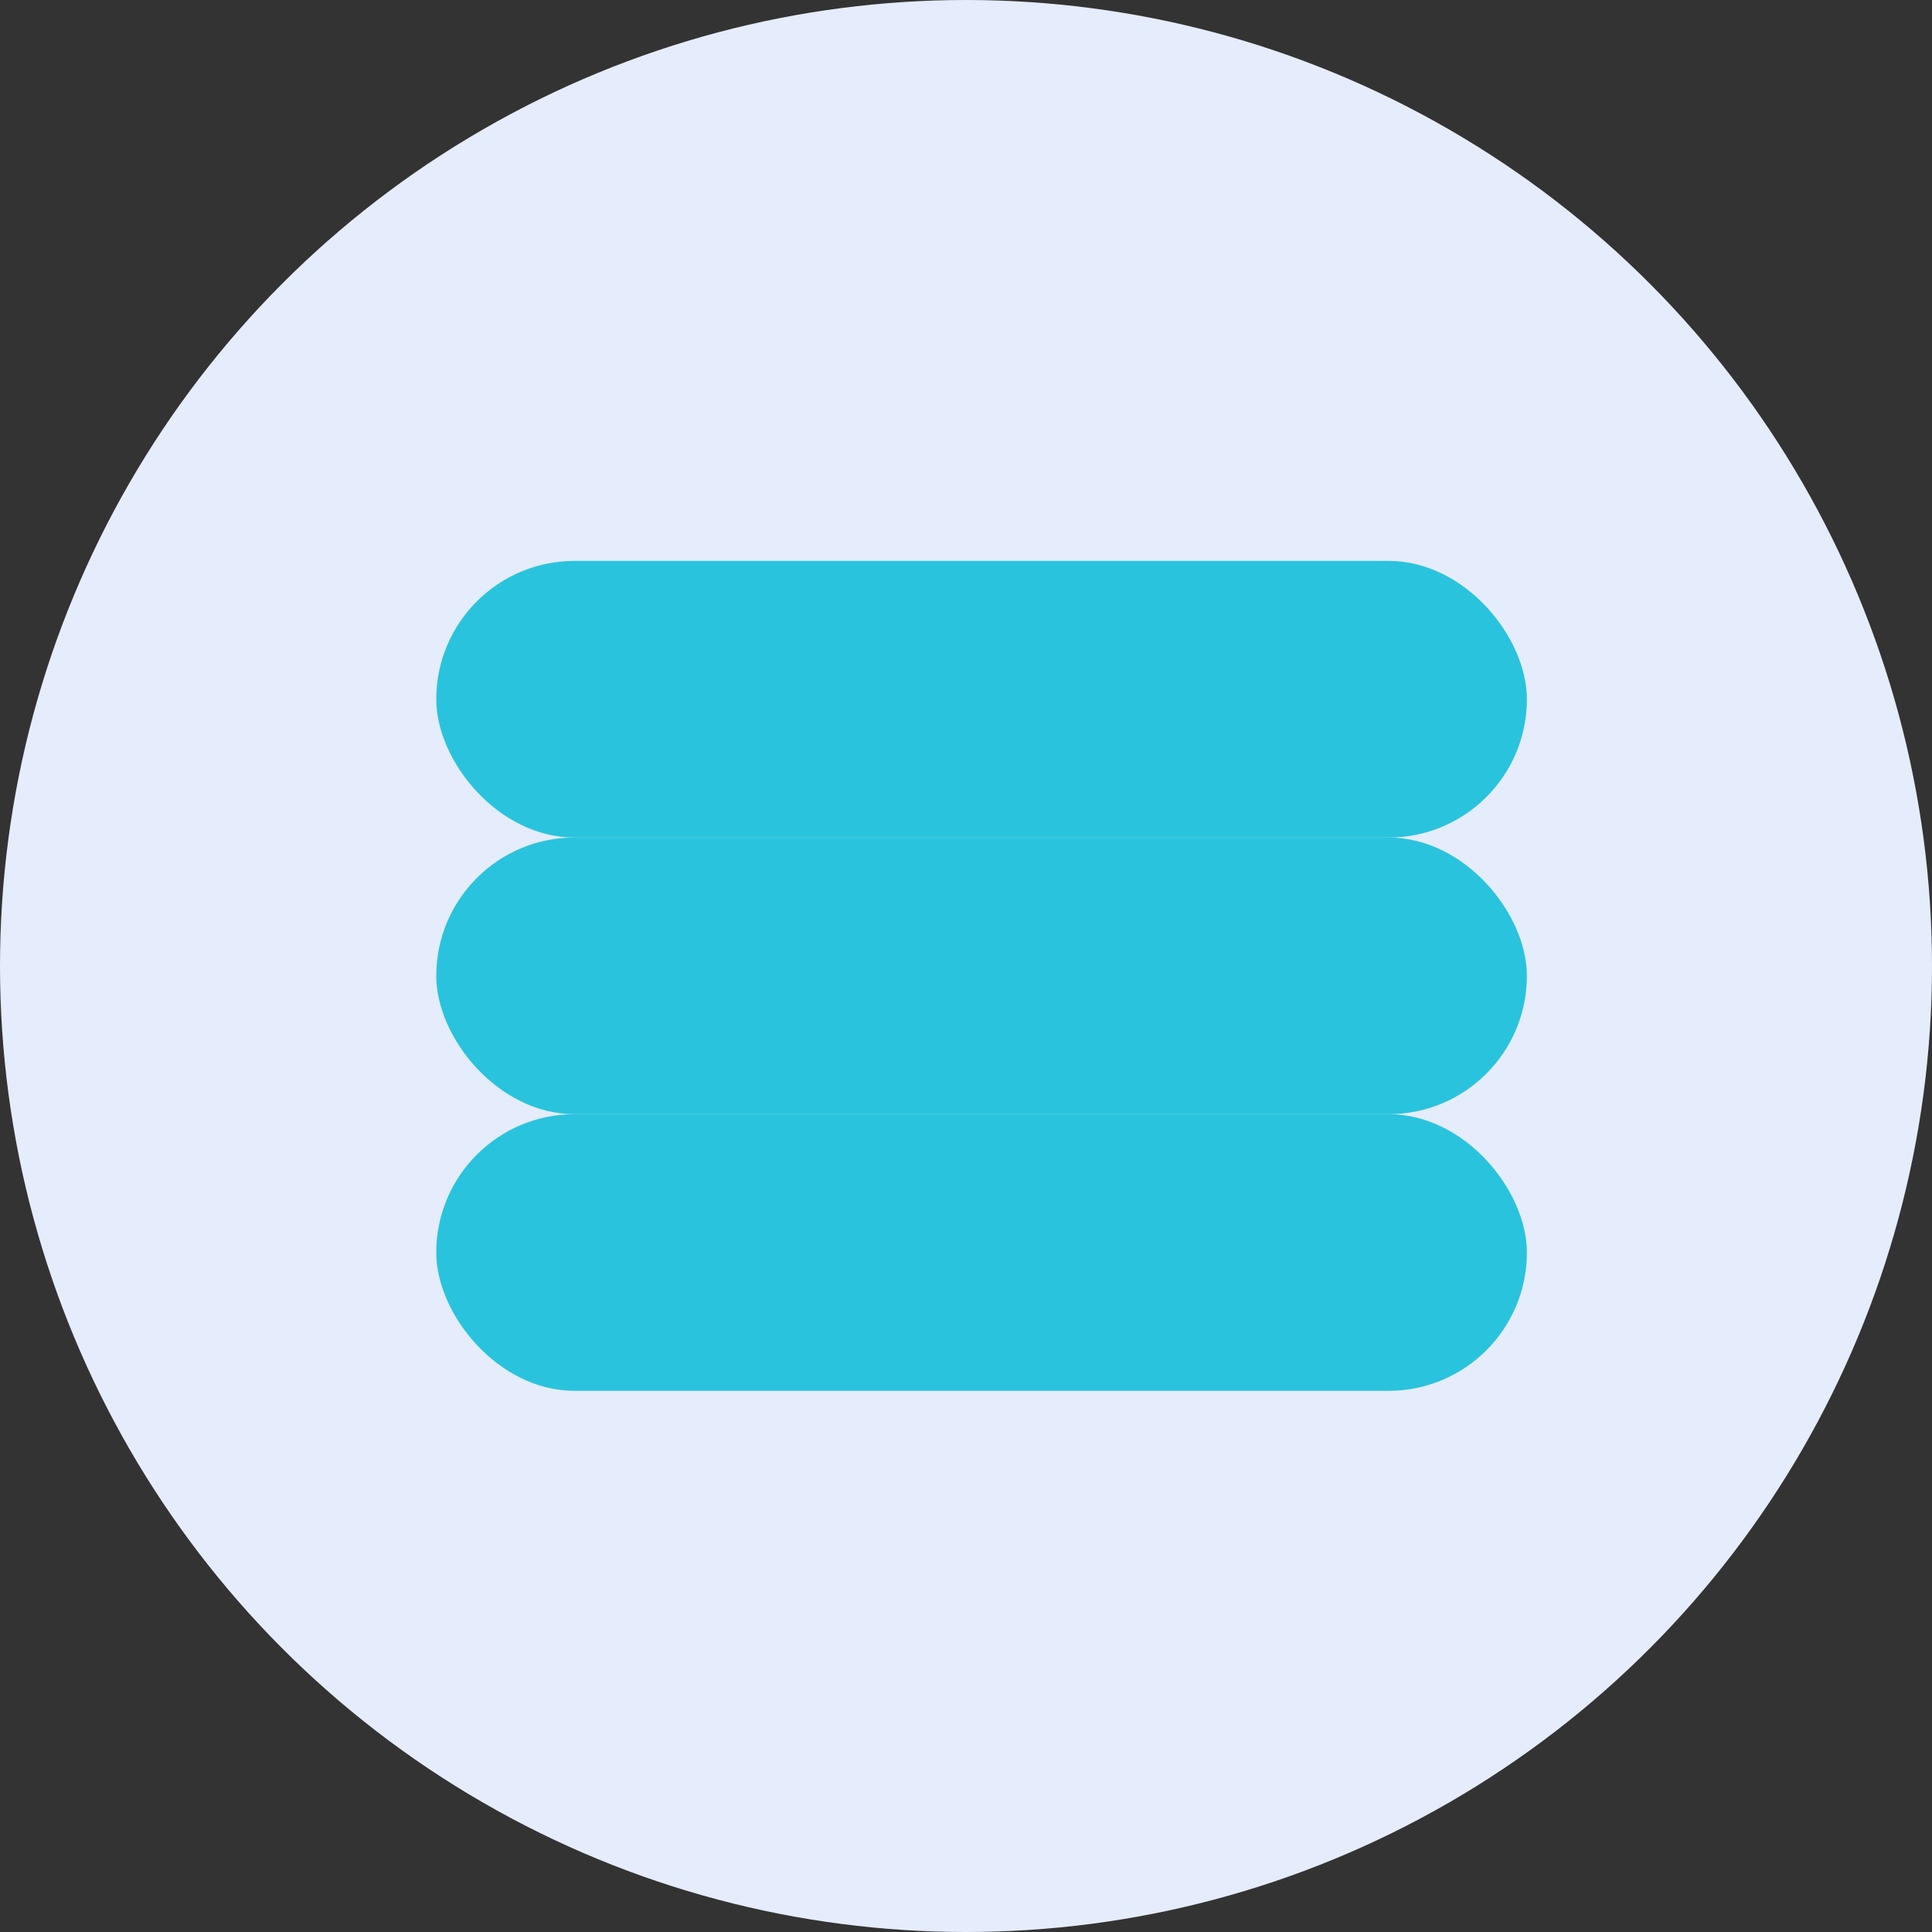
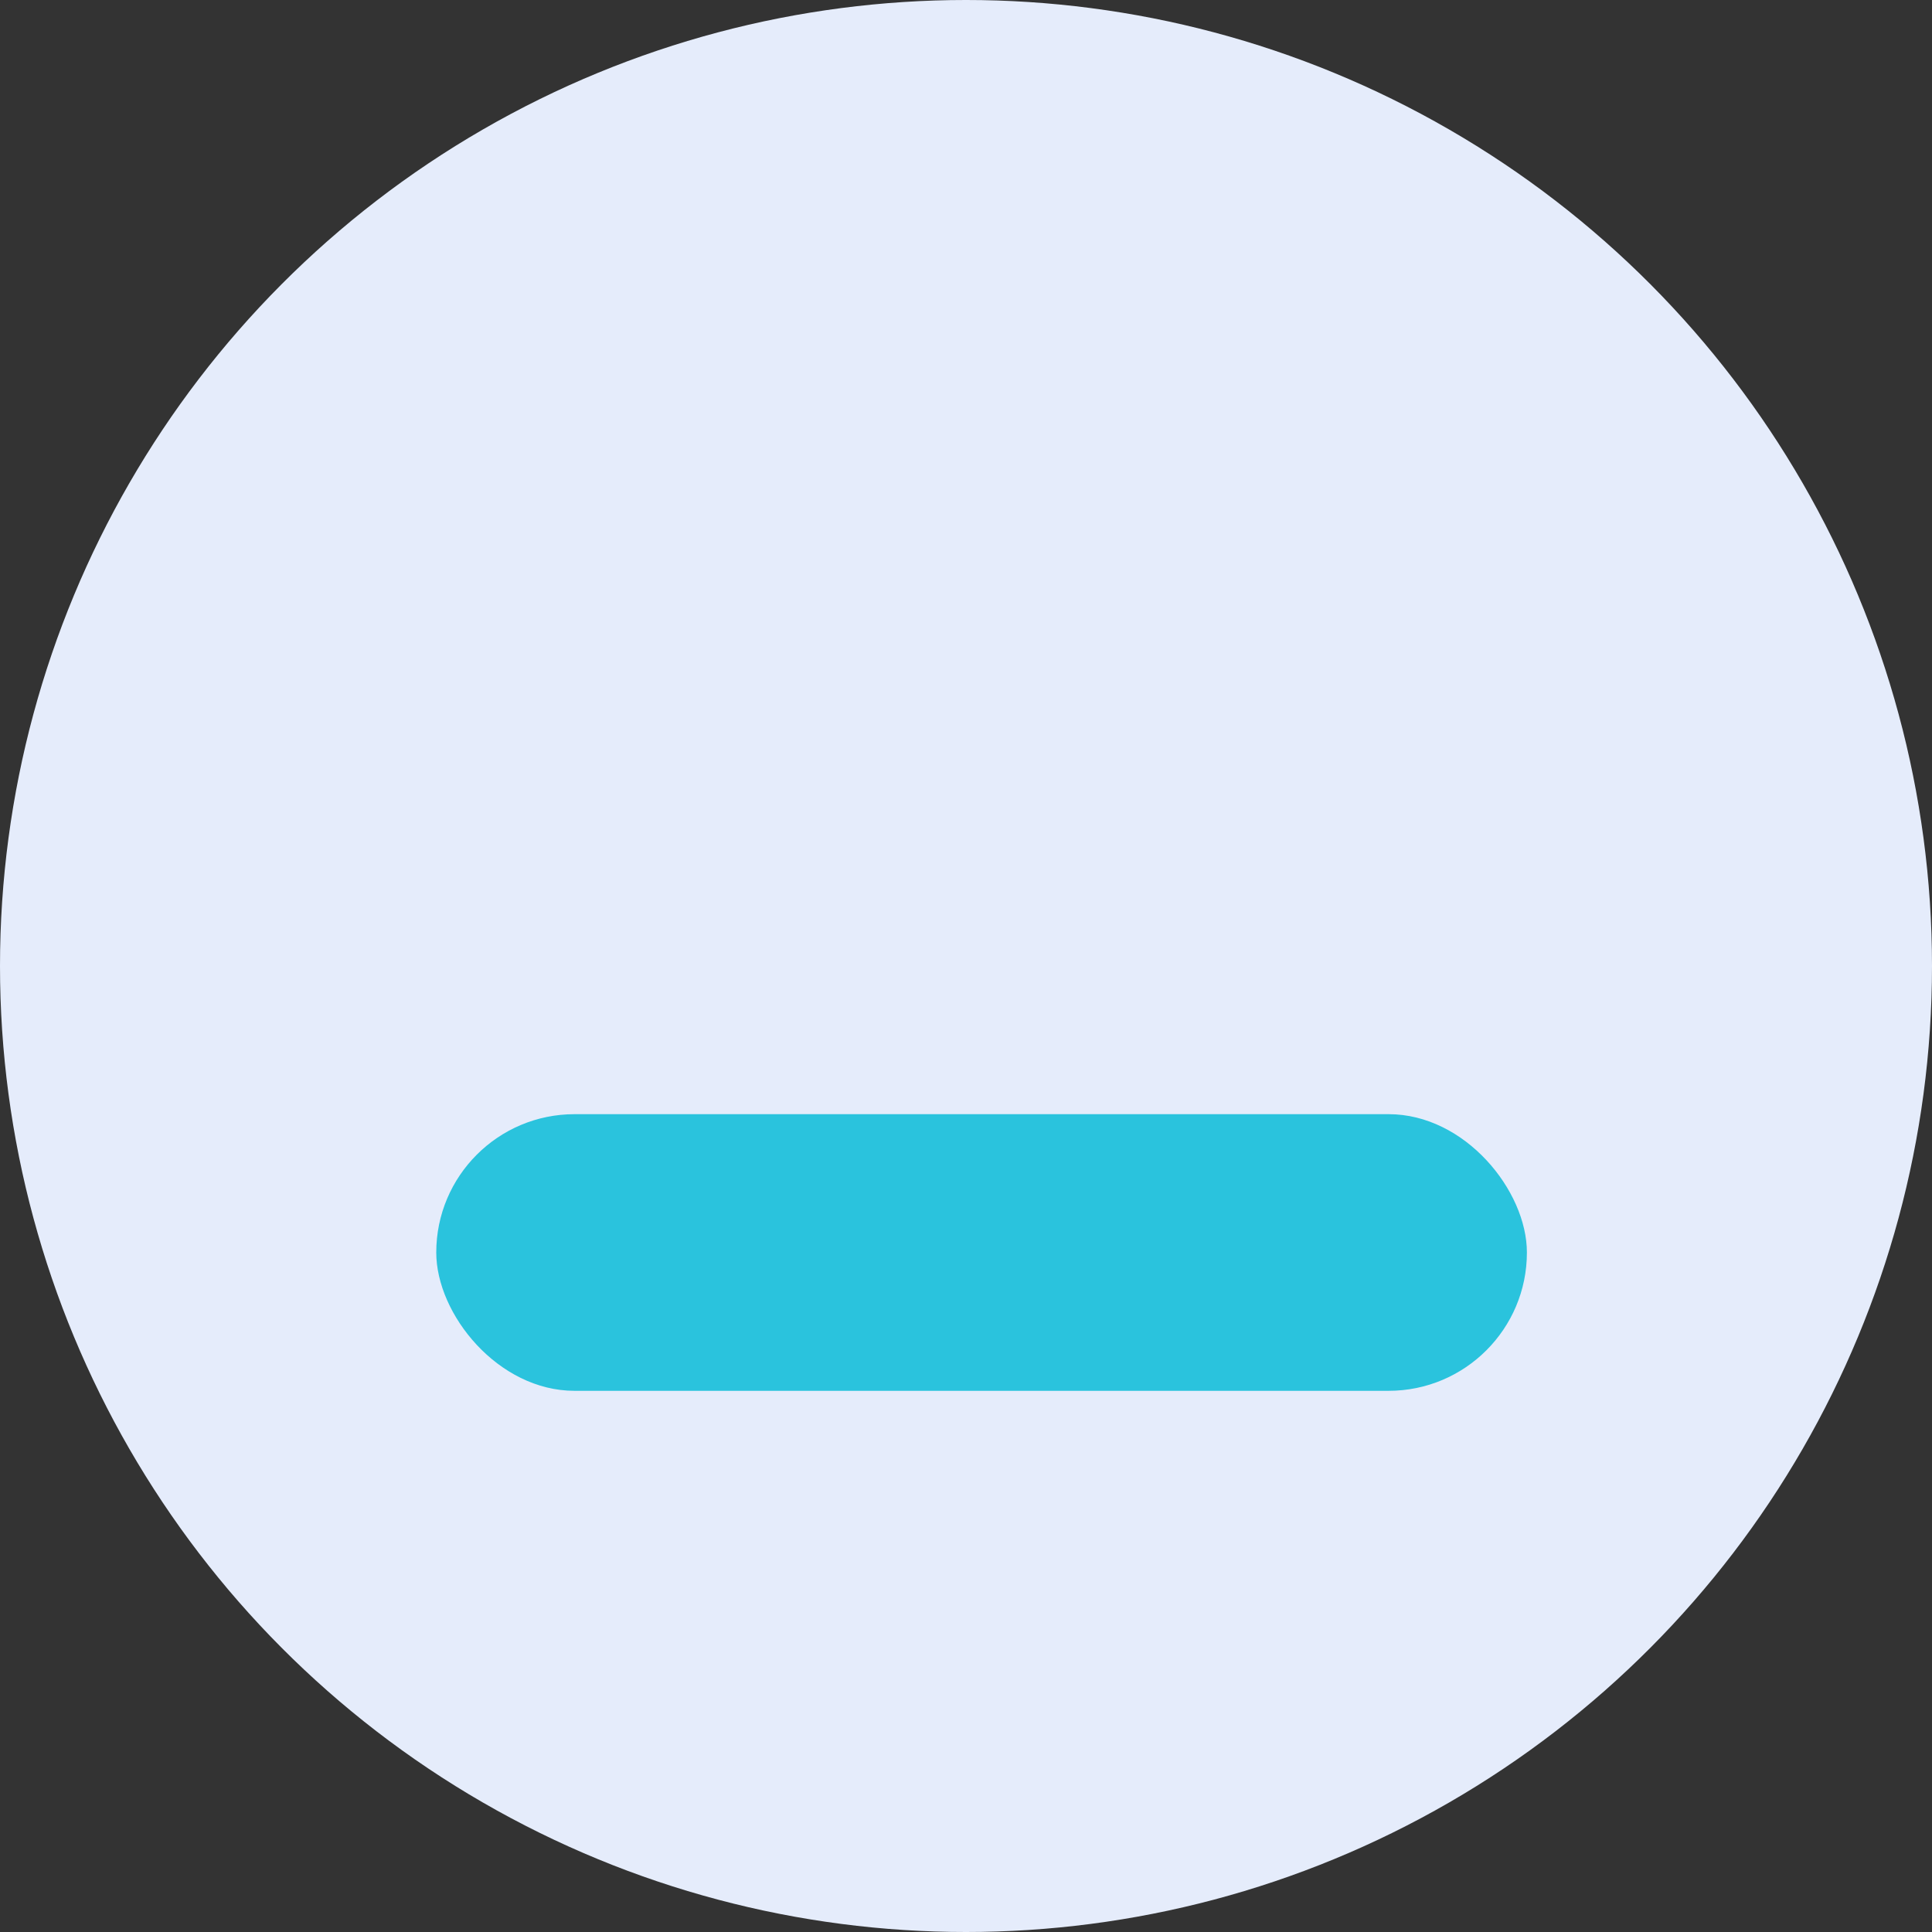
<svg xmlns="http://www.w3.org/2000/svg" width="62" height="62" viewBox="0 0 62 62" fill="none">
  <rect x="0" y="0" width="62" height="62" fill="#333333" stroke="none" />
  <circle cx="31" cy="31" r="31" fill="#E5ECFB" />
  <rect x="14" y="35.755" width="35" height="8.878" rx="4.439" fill="#2AC3DD" />
-   <rect x="14" y="26.877" width="35" height="8.878" rx="4.439" fill="#2AC3DD" />
-   <rect x="14" y="18" width="35" height="8.878" rx="4.439" fill="#2AC3DD" />
</svg>